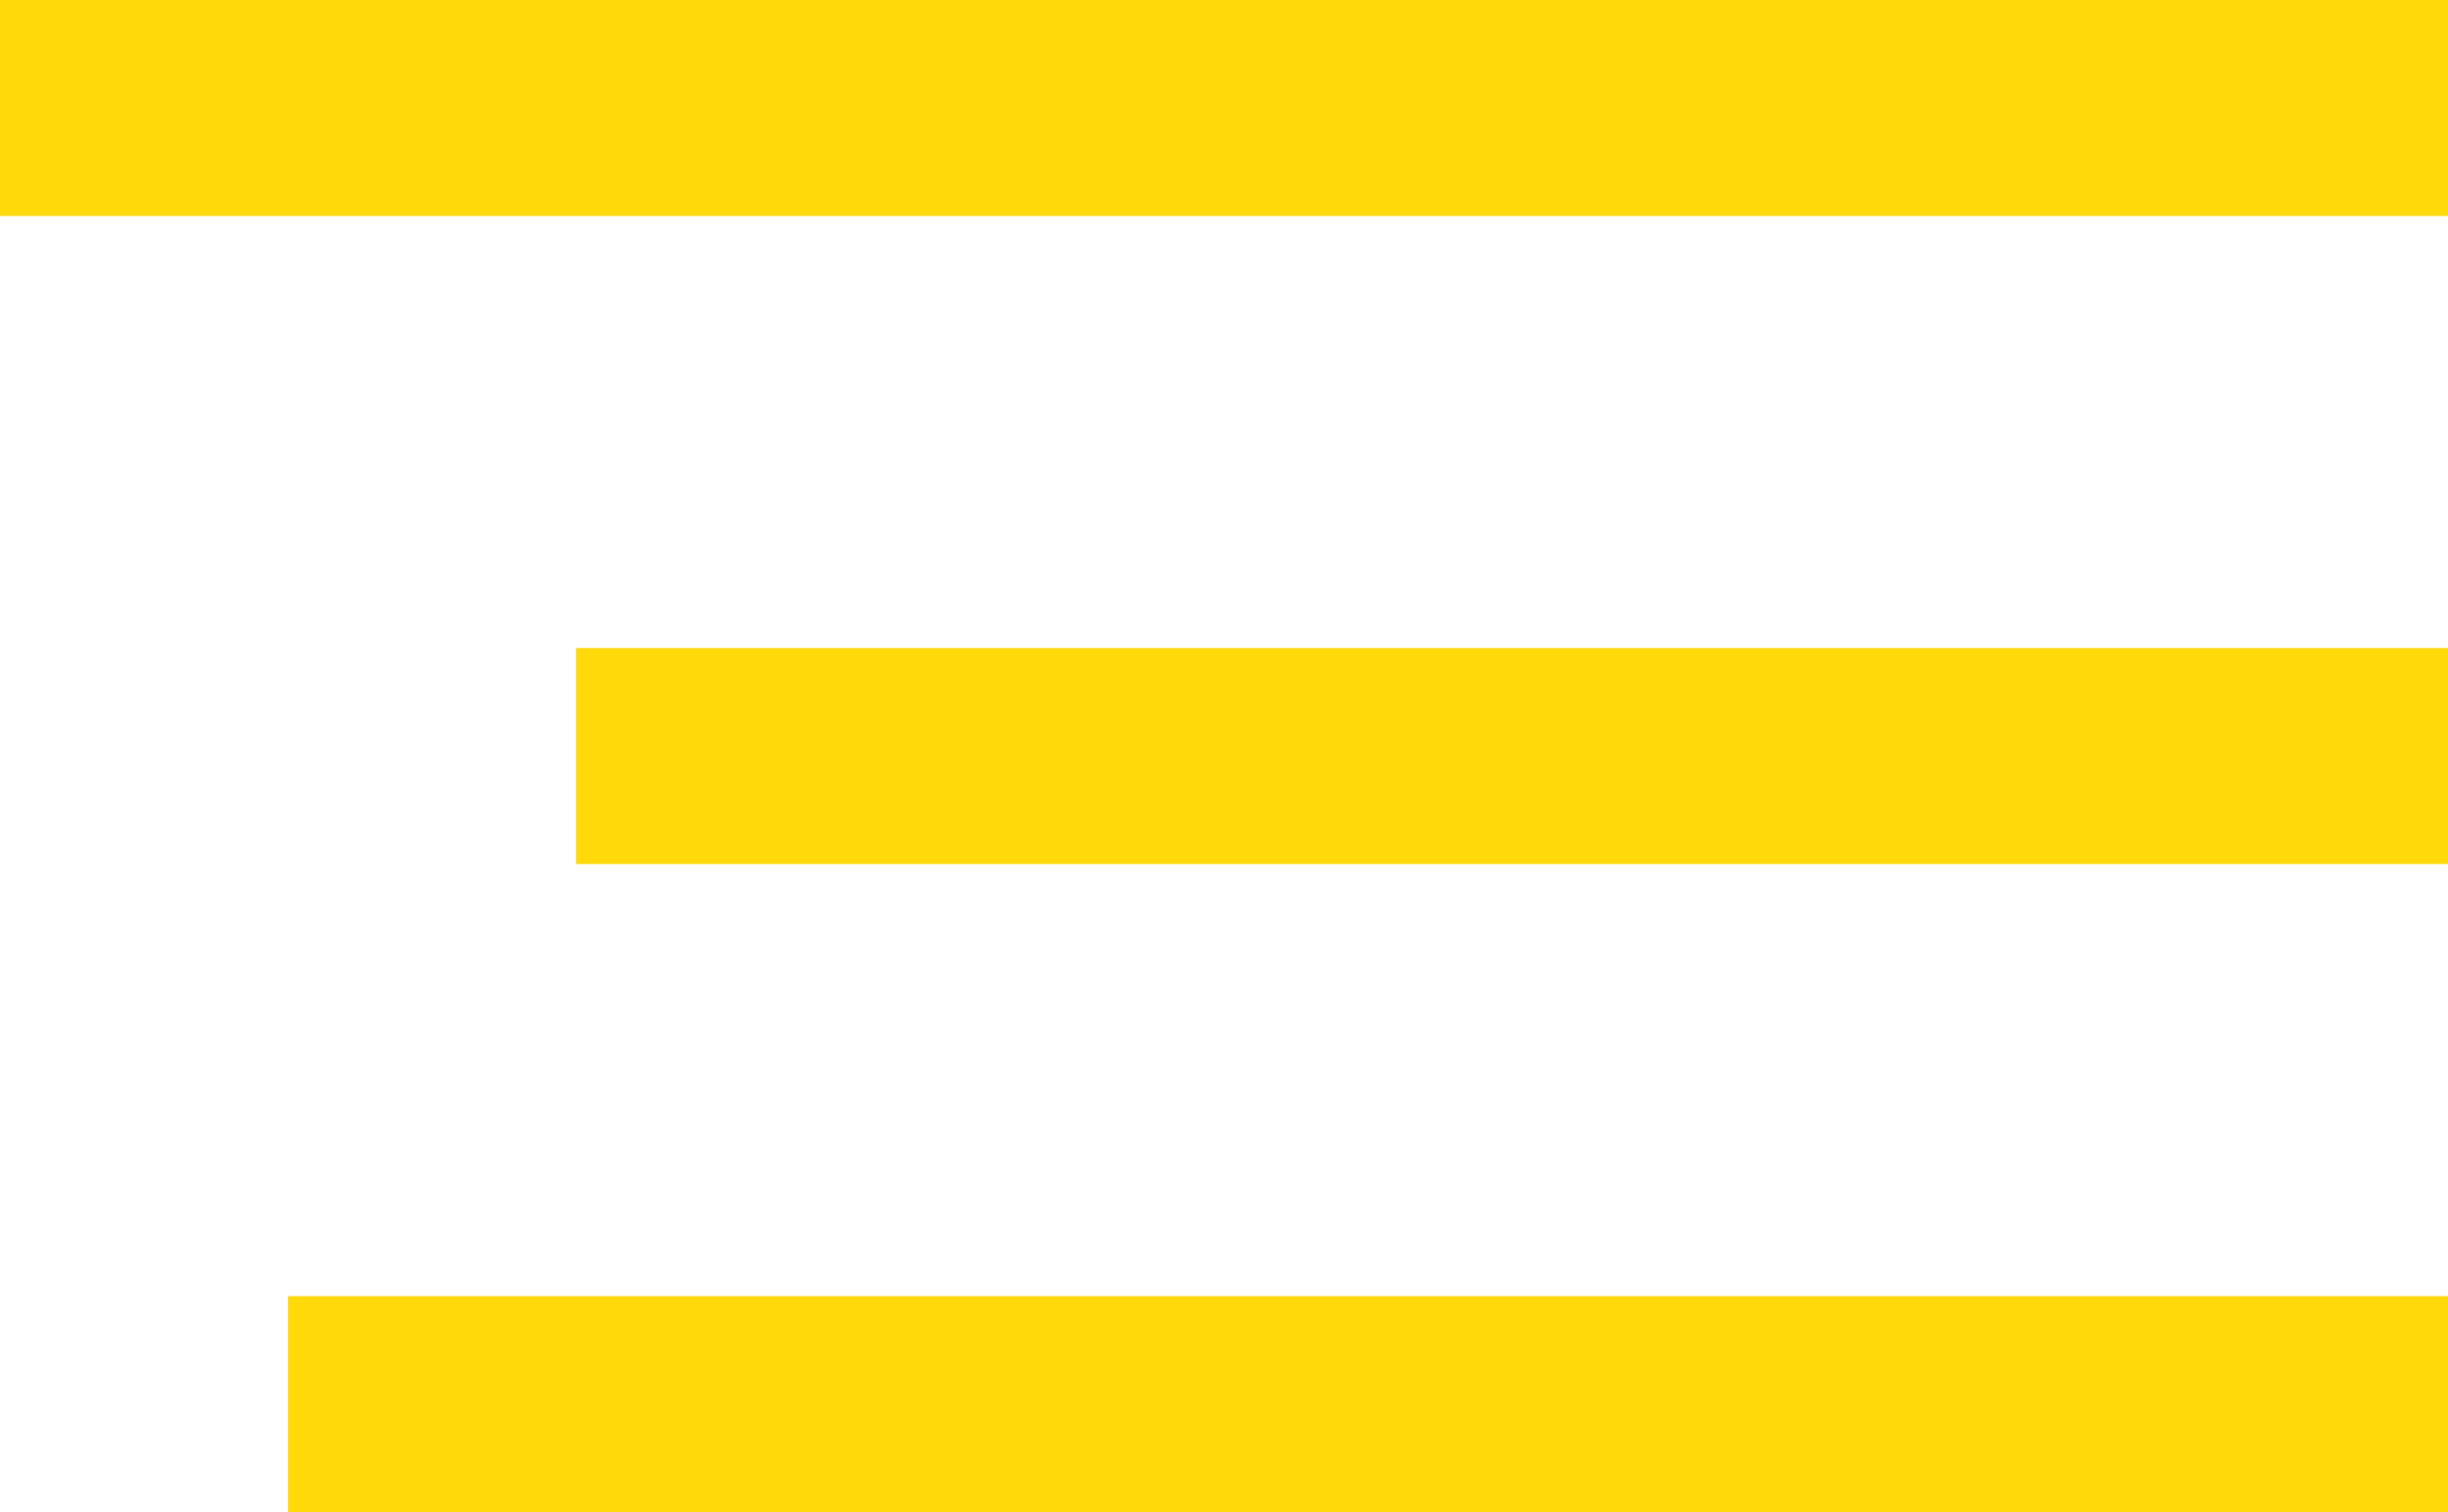
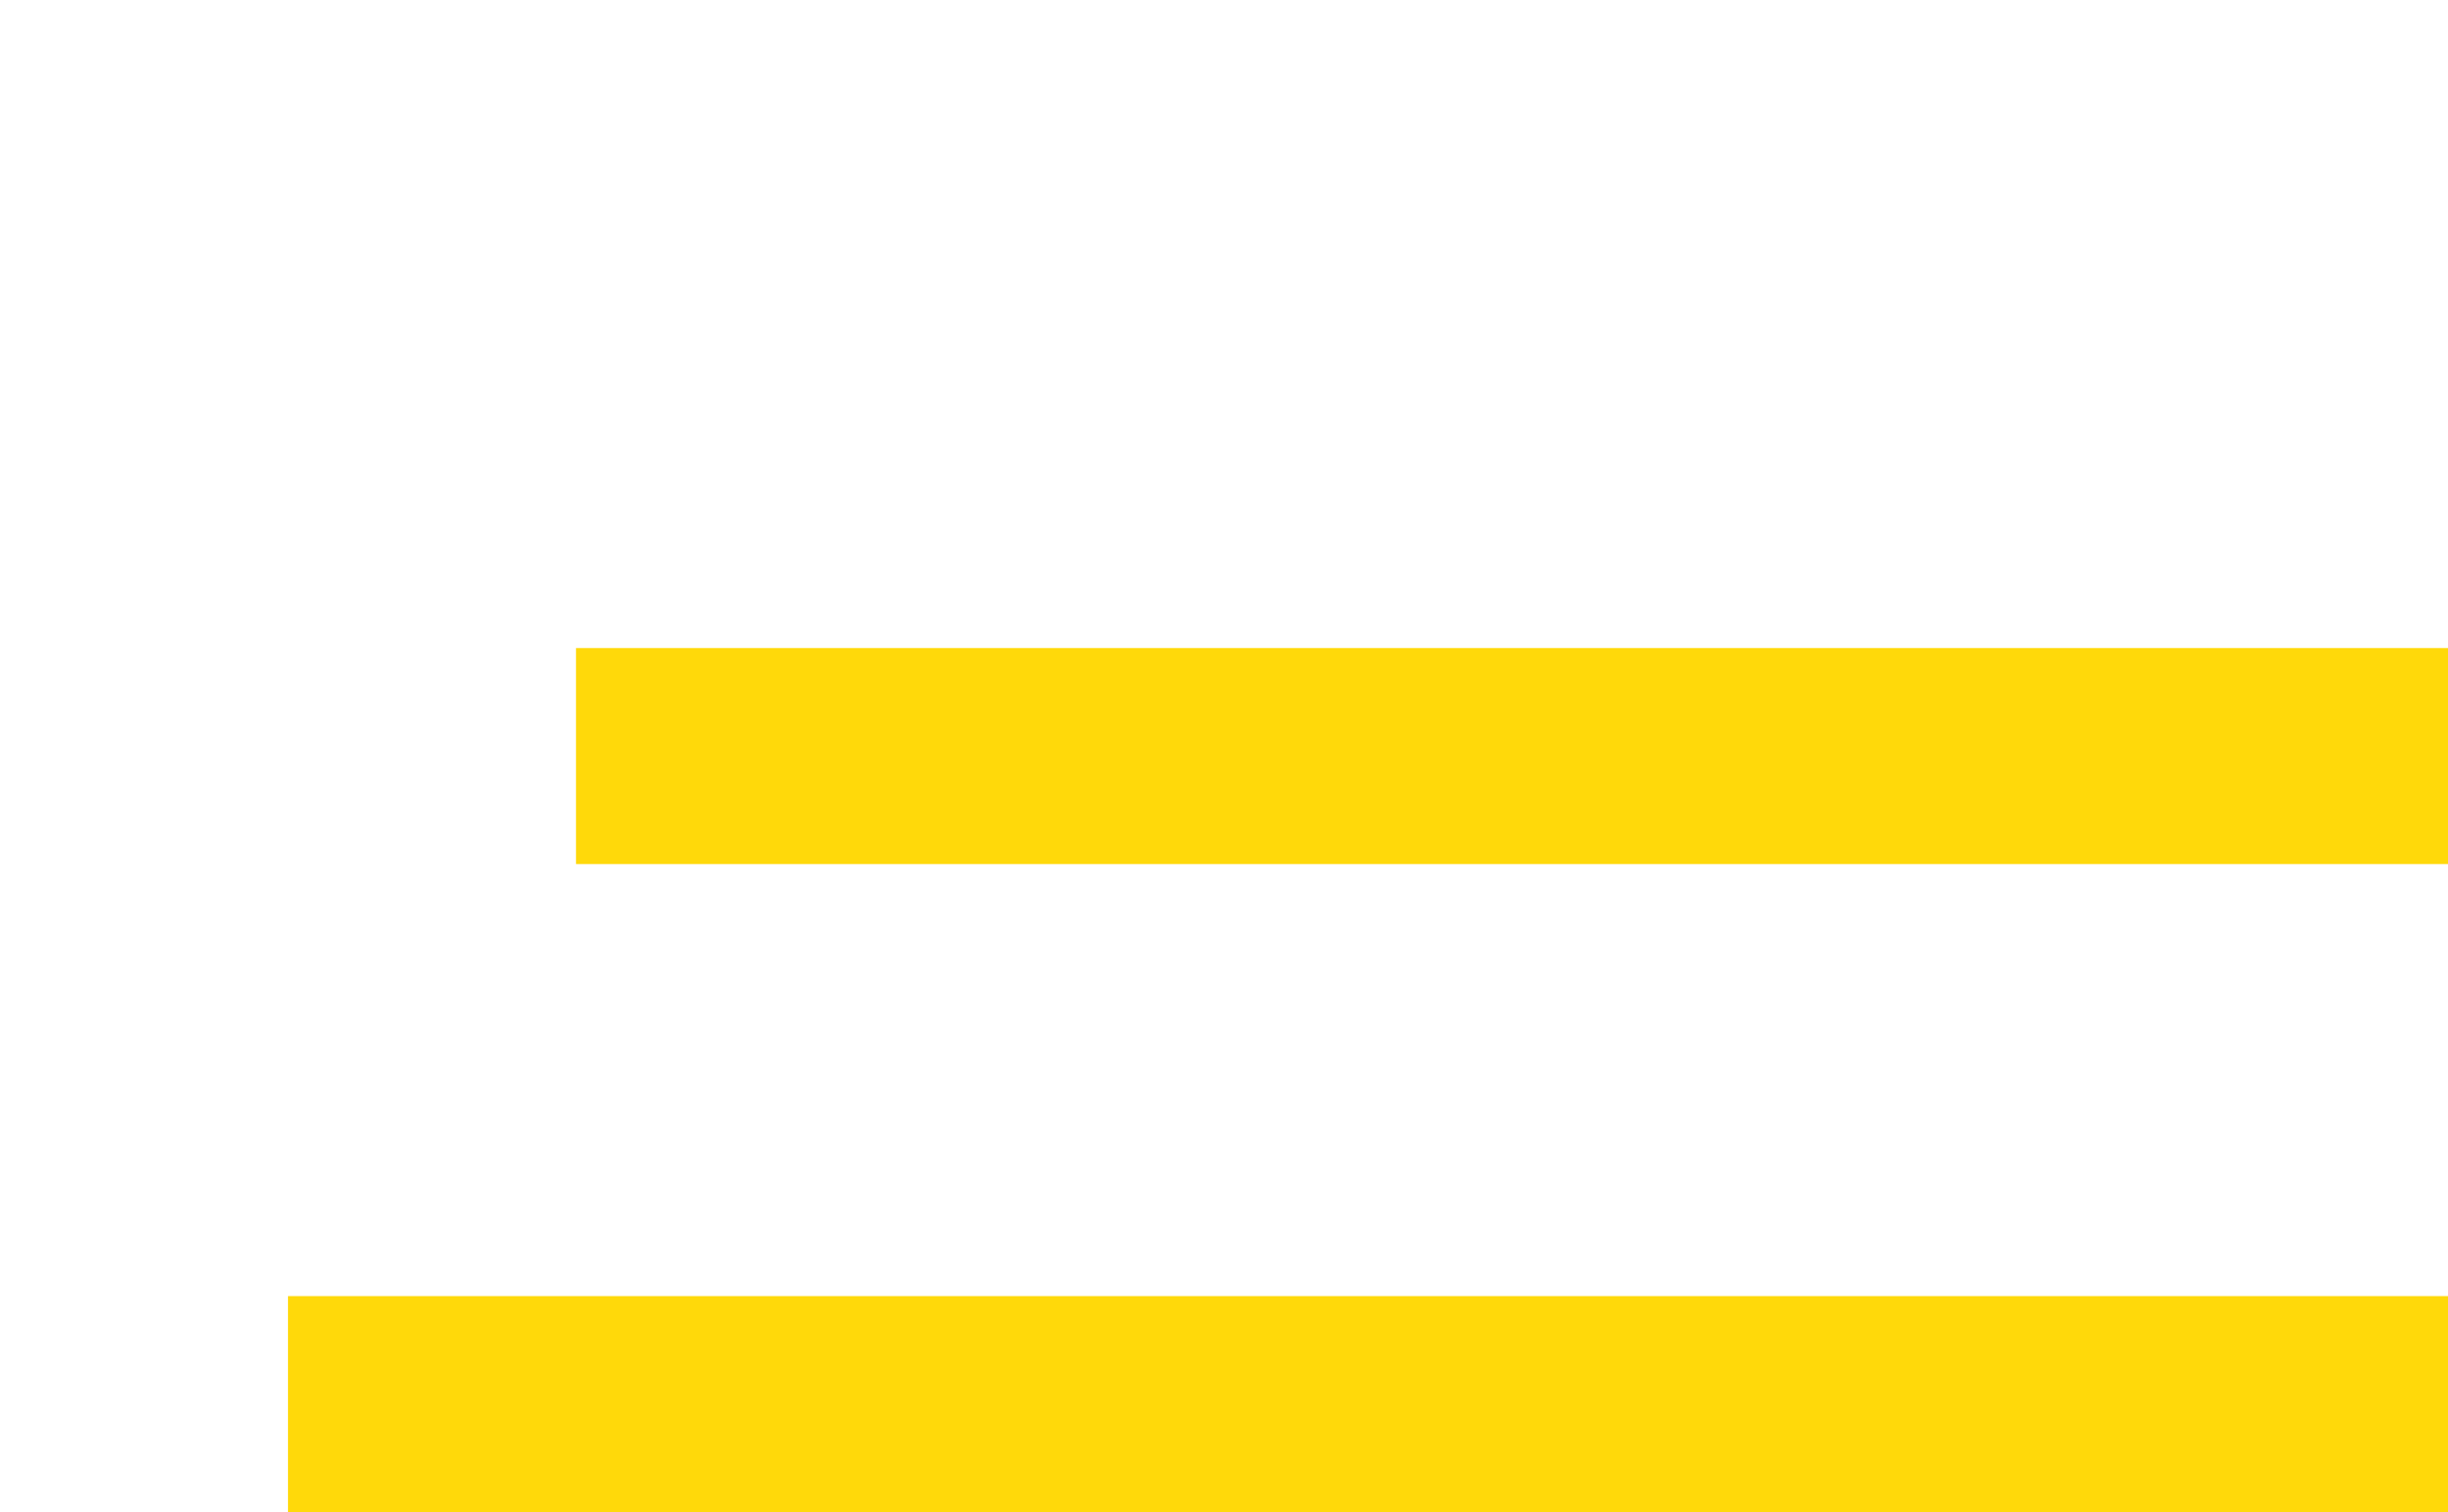
<svg xmlns="http://www.w3.org/2000/svg" width="34" height="21" viewBox="0 0 34 21" fill="none">
-   <rect width="34" height="3" fill="#FFD90A" />
  <rect x="8" y="9" width="26" height="3" fill="#FFD90A" />
  <rect x="4" y="18" width="30" height="3" fill="#FFD90A" />
</svg>